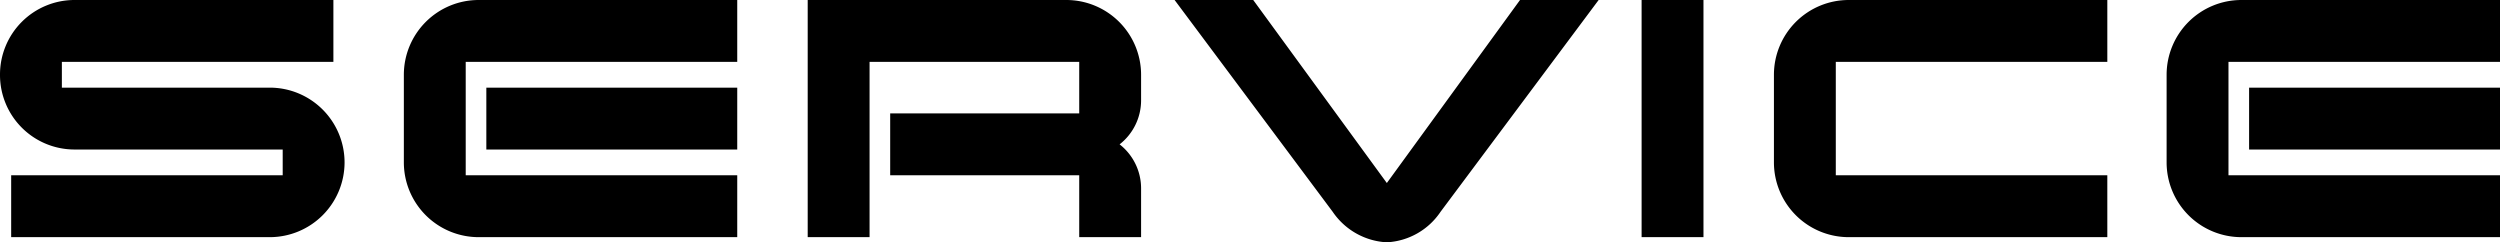
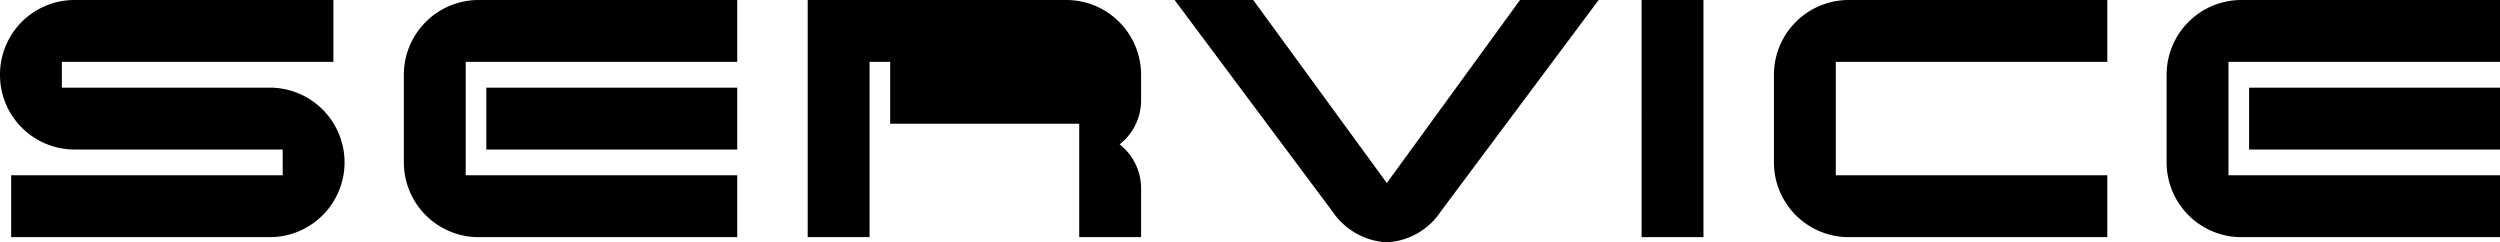
<svg xmlns="http://www.w3.org/2000/svg" width="232.76" height="22.56" viewBox="0 0 232.76 22.56">
-   <path id="路径_99379" data-name="路径 99379" d="M32.32-6.96a6.965,6.965,0,0,0-6.96-6.96H6v-2.4H31.28v-5.76H7.2A6.939,6.939,0,0,0,.24-15.12,6.939,6.939,0,0,0,7.2-8.16H26.56v2.4H1.28V0H25.36A6.965,6.965,0,0,0,32.32-6.96Zm36.56-6.96H45.52v5.76H68.88Zm0,8.16H43.6V-16.32H68.88v-5.76H44.8a6.965,6.965,0,0,0-6.96,6.96v8.16A6.965,6.965,0,0,0,44.8,0H68.88Zm37.6,1.2a5.2,5.2,0,0,0-2-4.08,5.2,5.2,0,0,0,2-4.08v-2.4a6.965,6.965,0,0,0-6.96-6.96H75.44V0H81.2V-16.32h19.52v4.8H83.12v5.76h17.6V0h5.76Zm35.28-17.52L129.36-5.04,116.92-22.08H109.6L124.32-2.36A6.5,6.5,0,0,0,129.36.48a6.426,6.426,0,0,0,5-2.84l14.72-19.72Zm17.08,0h-5.76V0h5.76Zm37.6,16.32H171.16V-16.32h25.28v-5.76H172.36a6.965,6.965,0,0,0-6.96,6.96v8.16A6.965,6.965,0,0,0,172.36,0h24.08ZM233-13.92H209.64v5.76H233Zm0,8.16H207.72V-16.32H233v-5.76H208.92a6.965,6.965,0,0,0-6.96,6.96v8.16A6.965,6.965,0,0,0,208.92,0H233Z" transform="translate(-0.24 22.08)" />
+   <path id="路径_99379" data-name="路径 99379" d="M32.32-6.96a6.965,6.965,0,0,0-6.96-6.96H6v-2.4H31.28v-5.76H7.2A6.939,6.939,0,0,0,.24-15.12,6.939,6.939,0,0,0,7.2-8.16H26.56v2.4H1.28V0H25.36A6.965,6.965,0,0,0,32.32-6.96Zm36.56-6.96H45.52v5.76H68.88Zm0,8.16H43.6V-16.32H68.88v-5.76H44.8a6.965,6.965,0,0,0-6.96,6.96v8.16A6.965,6.965,0,0,0,44.8,0H68.88Zm37.6,1.2a5.2,5.2,0,0,0-2-4.08,5.2,5.2,0,0,0,2-4.08v-2.4a6.965,6.965,0,0,0-6.96-6.96H75.44V0H81.2V-16.32h19.52H83.12v5.76h17.6V0h5.76Zm35.28-17.52L129.36-5.04,116.92-22.08H109.6L124.32-2.36A6.5,6.5,0,0,0,129.36.48a6.426,6.426,0,0,0,5-2.84l14.72-19.72Zm17.08,0h-5.76V0h5.76Zm37.6,16.32H171.16V-16.32h25.28v-5.76H172.36a6.965,6.965,0,0,0-6.96,6.96v8.16A6.965,6.965,0,0,0,172.36,0h24.08ZM233-13.92H209.64v5.76H233Zm0,8.16H207.72V-16.32H233v-5.76H208.92a6.965,6.965,0,0,0-6.96,6.96v8.16A6.965,6.965,0,0,0,208.92,0H233Z" transform="translate(-0.24 22.08)" />
</svg>